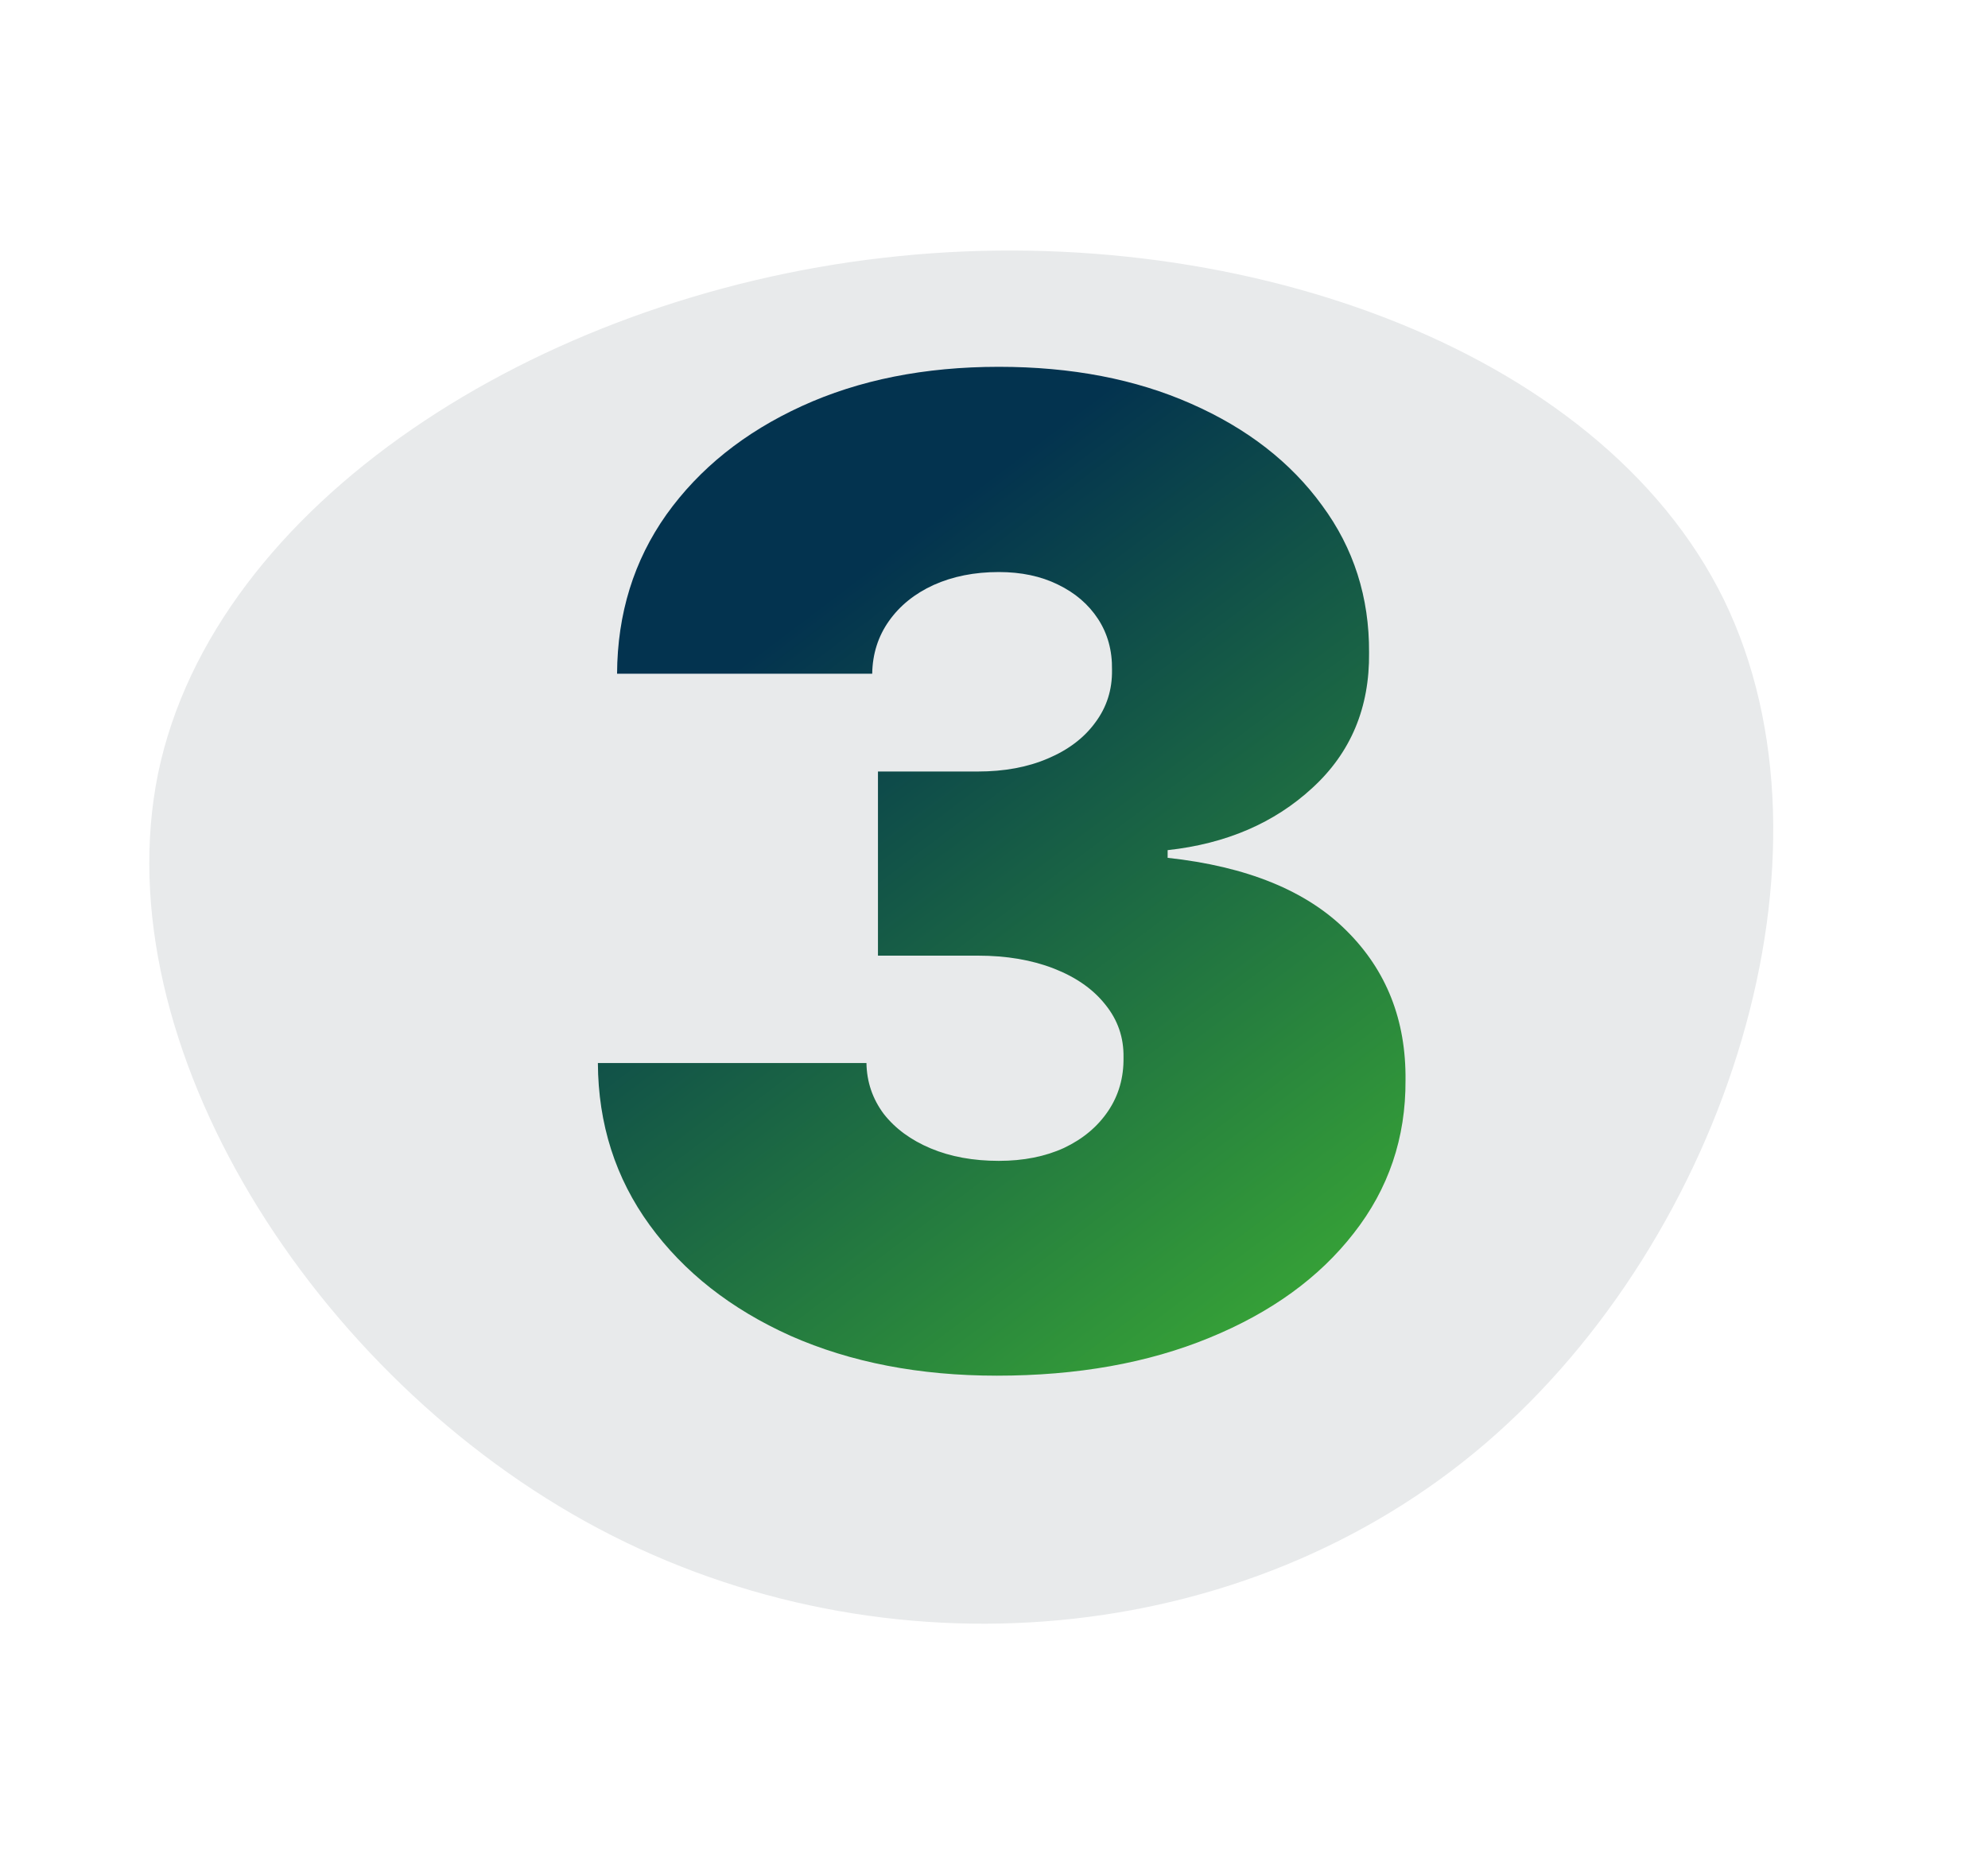
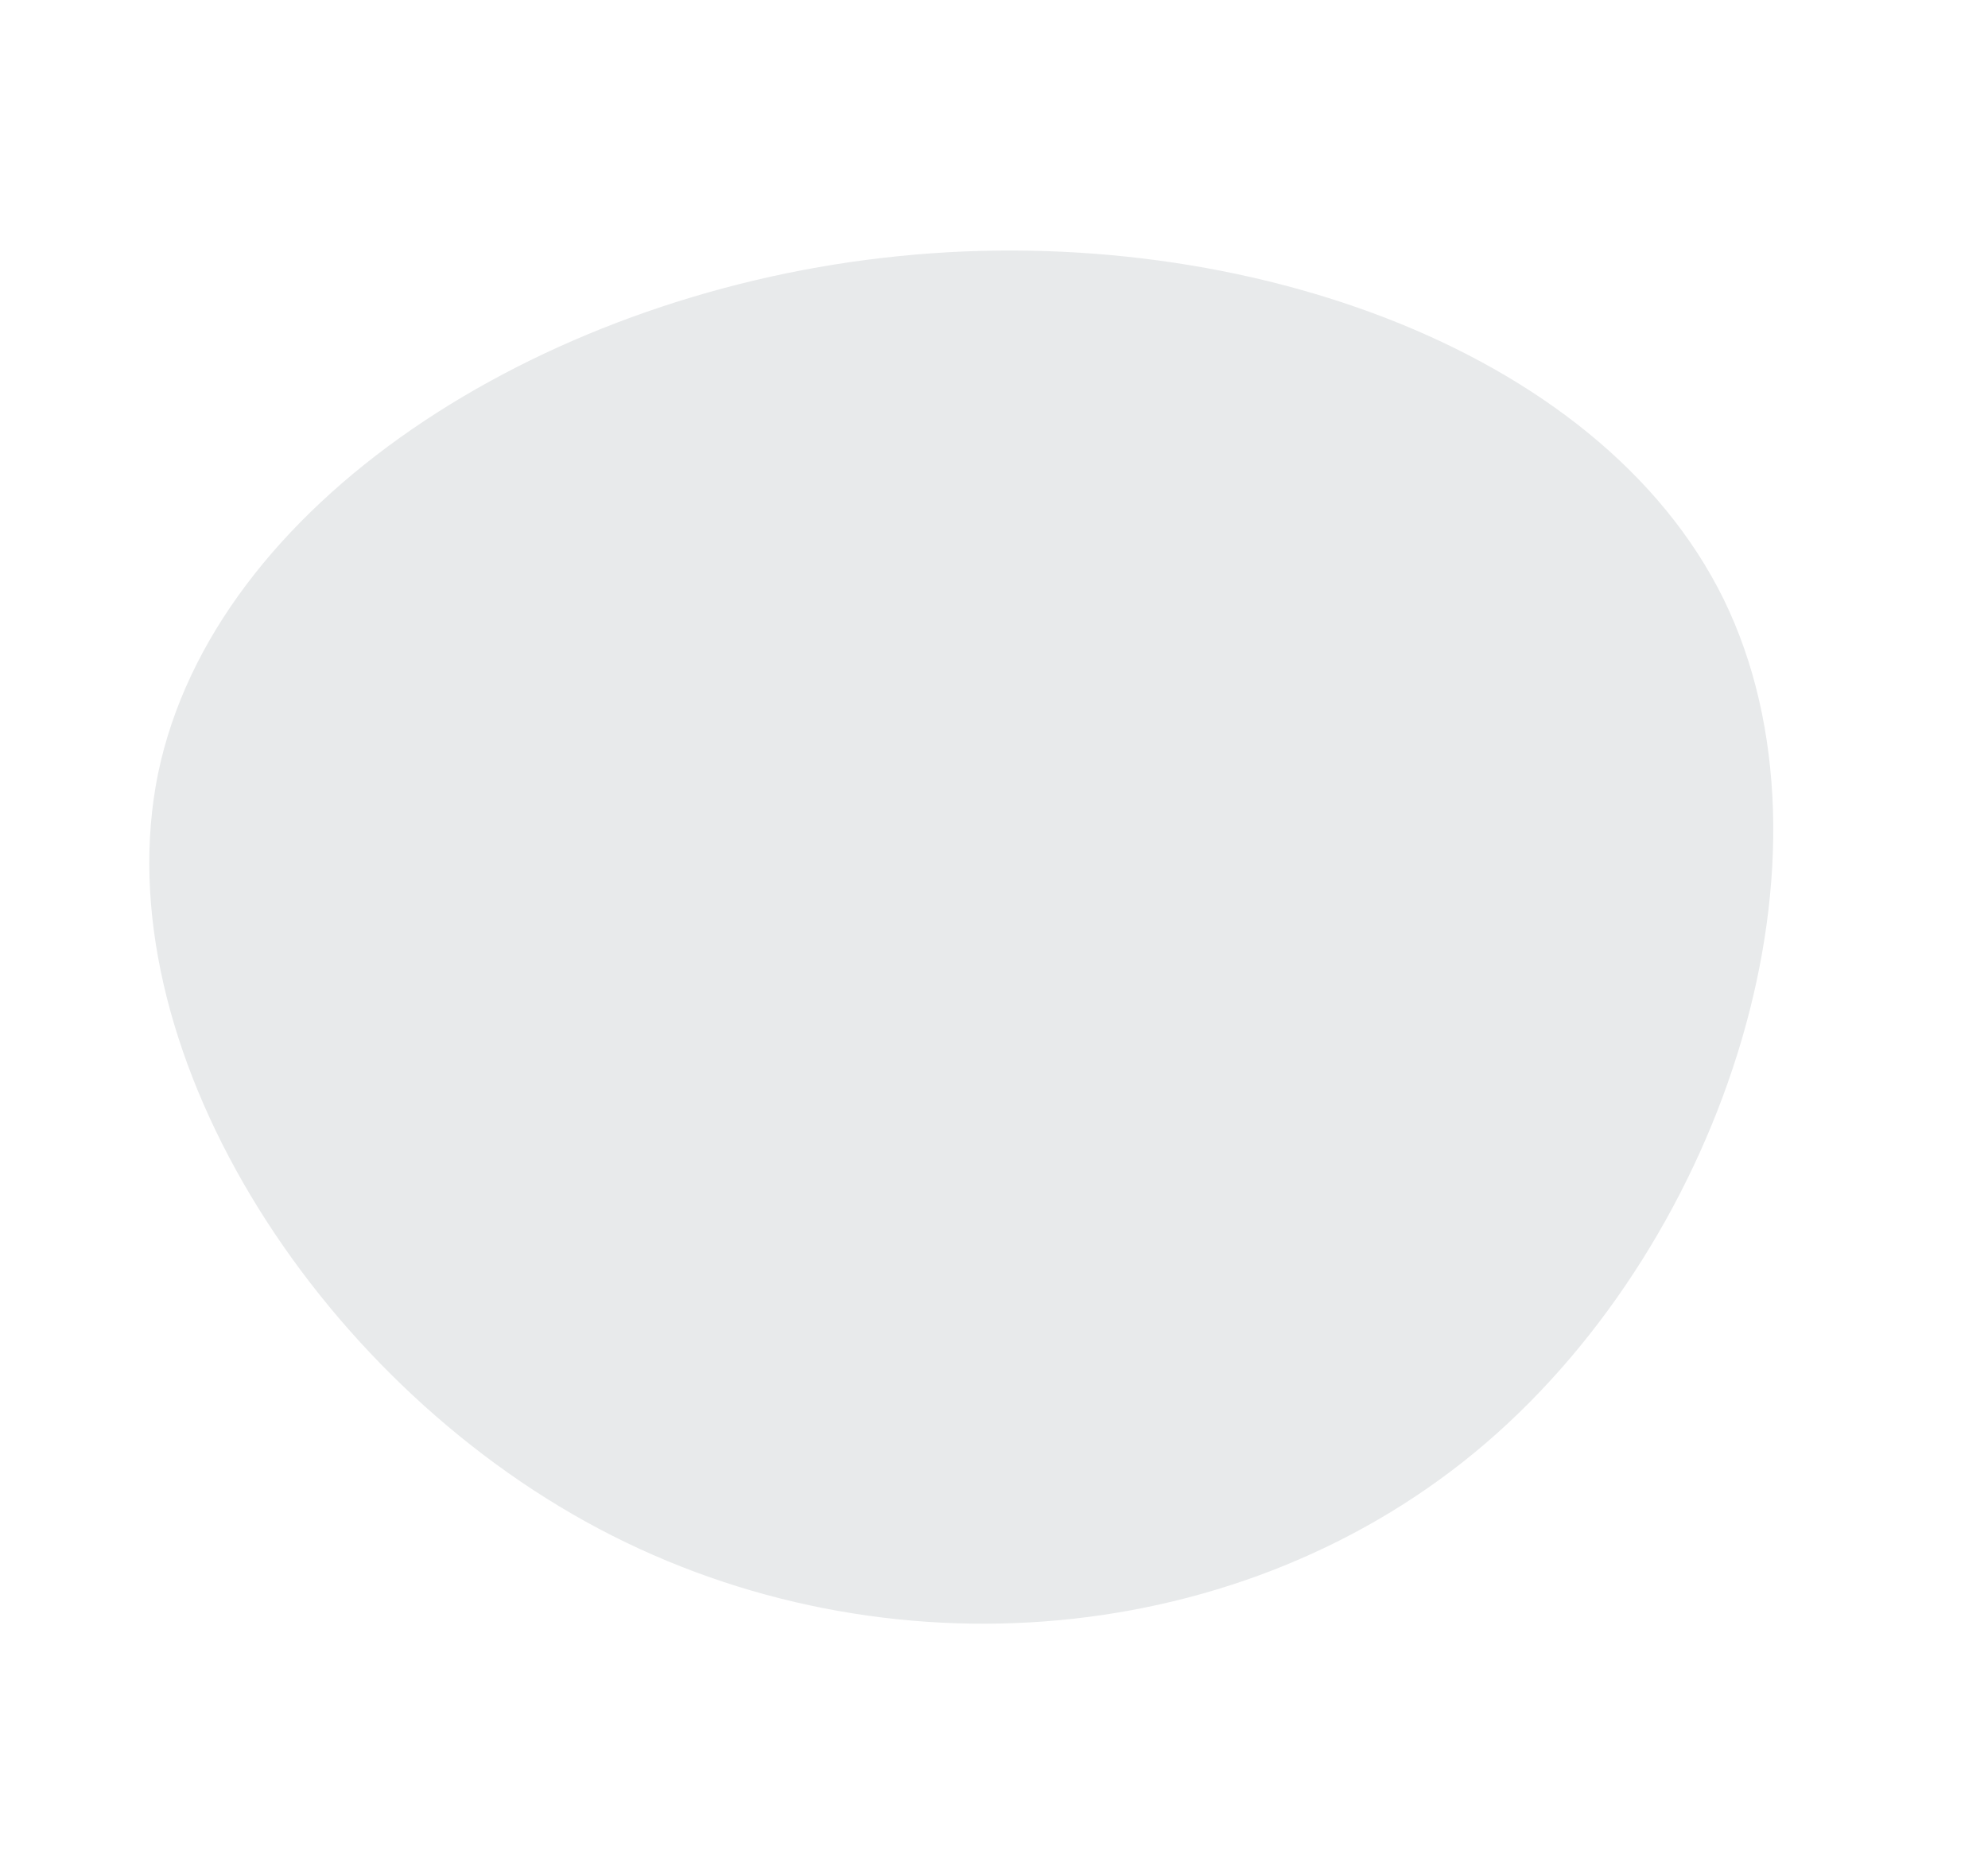
<svg xmlns="http://www.w3.org/2000/svg" width="427" height="400" viewBox="0 0 427 400" fill="none">
  <path d="M33.958 166.141C46.004 108.209 115.369 63.868 189.771 55.38C263.965 46.773 343.405 74.137 370.244 128.769C396.966 183.607 370.874 265.596 319.155 310.009C267.436 354.424 189.997 360.936 128.64 328.43C67.282 295.924 22.124 224.192 33.958 166.141Z" fill="#E8EAEB" />
-   <path d="M214.123 295.536C197.504 295.536 182.739 292.686 169.829 286.987C156.987 281.218 146.892 273.286 139.544 263.191C132.196 253.096 128.487 241.49 128.419 228.374H186.104C186.173 232.426 187.409 236.065 189.813 239.293C192.285 242.452 195.65 244.924 199.908 246.71C204.165 248.495 209.041 249.388 214.535 249.388C219.823 249.388 224.493 248.461 228.544 246.607C232.596 244.684 235.755 242.04 238.021 238.675C240.288 235.31 241.386 231.464 241.318 227.138C241.386 222.88 240.082 219.103 237.403 215.807C234.794 212.51 231.12 209.935 226.381 208.081C221.643 206.227 216.183 205.3 210.003 205.3H188.576V165.744H210.003C215.702 165.744 220.716 164.817 225.042 162.962C229.437 161.108 232.836 158.533 235.24 155.237C237.712 151.94 238.914 148.163 238.845 143.906C238.914 139.785 237.918 136.145 235.858 132.987C233.798 129.828 230.914 127.355 227.205 125.57C223.566 123.784 219.342 122.892 214.535 122.892C209.316 122.892 204.646 123.819 200.526 125.673C196.474 127.527 193.281 130.102 190.946 133.399C188.611 136.695 187.409 140.472 187.34 144.73H132.539C132.608 131.819 136.144 120.419 143.149 110.53C150.222 100.641 159.905 92.881 172.198 87.25C184.49 81.619 198.603 78.803 214.535 78.803C230.124 78.803 243.893 81.447 255.842 86.735C267.86 92.023 277.234 99.302 283.964 108.573C290.762 117.775 294.127 128.317 294.059 140.197C294.196 152.009 290.144 161.692 281.904 169.246C273.731 176.8 263.362 181.264 250.795 182.637V184.286C267.826 186.14 280.633 191.359 289.217 199.943C297.801 208.459 302.025 219.172 301.888 232.082C301.956 244.443 298.248 255.397 290.762 264.942C283.346 274.488 273.01 281.973 259.756 287.399C246.571 292.824 231.36 295.536 214.123 295.536Z" fill="url(#paint0_linear_446_493)" />
  <defs>
    <linearGradient id="paint0_linear_446_493" x1="147.206" y1="151.652" x2="265.706" y2="308.652" gradientUnits="userSpaceOnUse">
      <stop stop-color="#03334F" />
      <stop offset="1" stop-color="#3AAA35" />
    </linearGradient>
  </defs>
</svg>